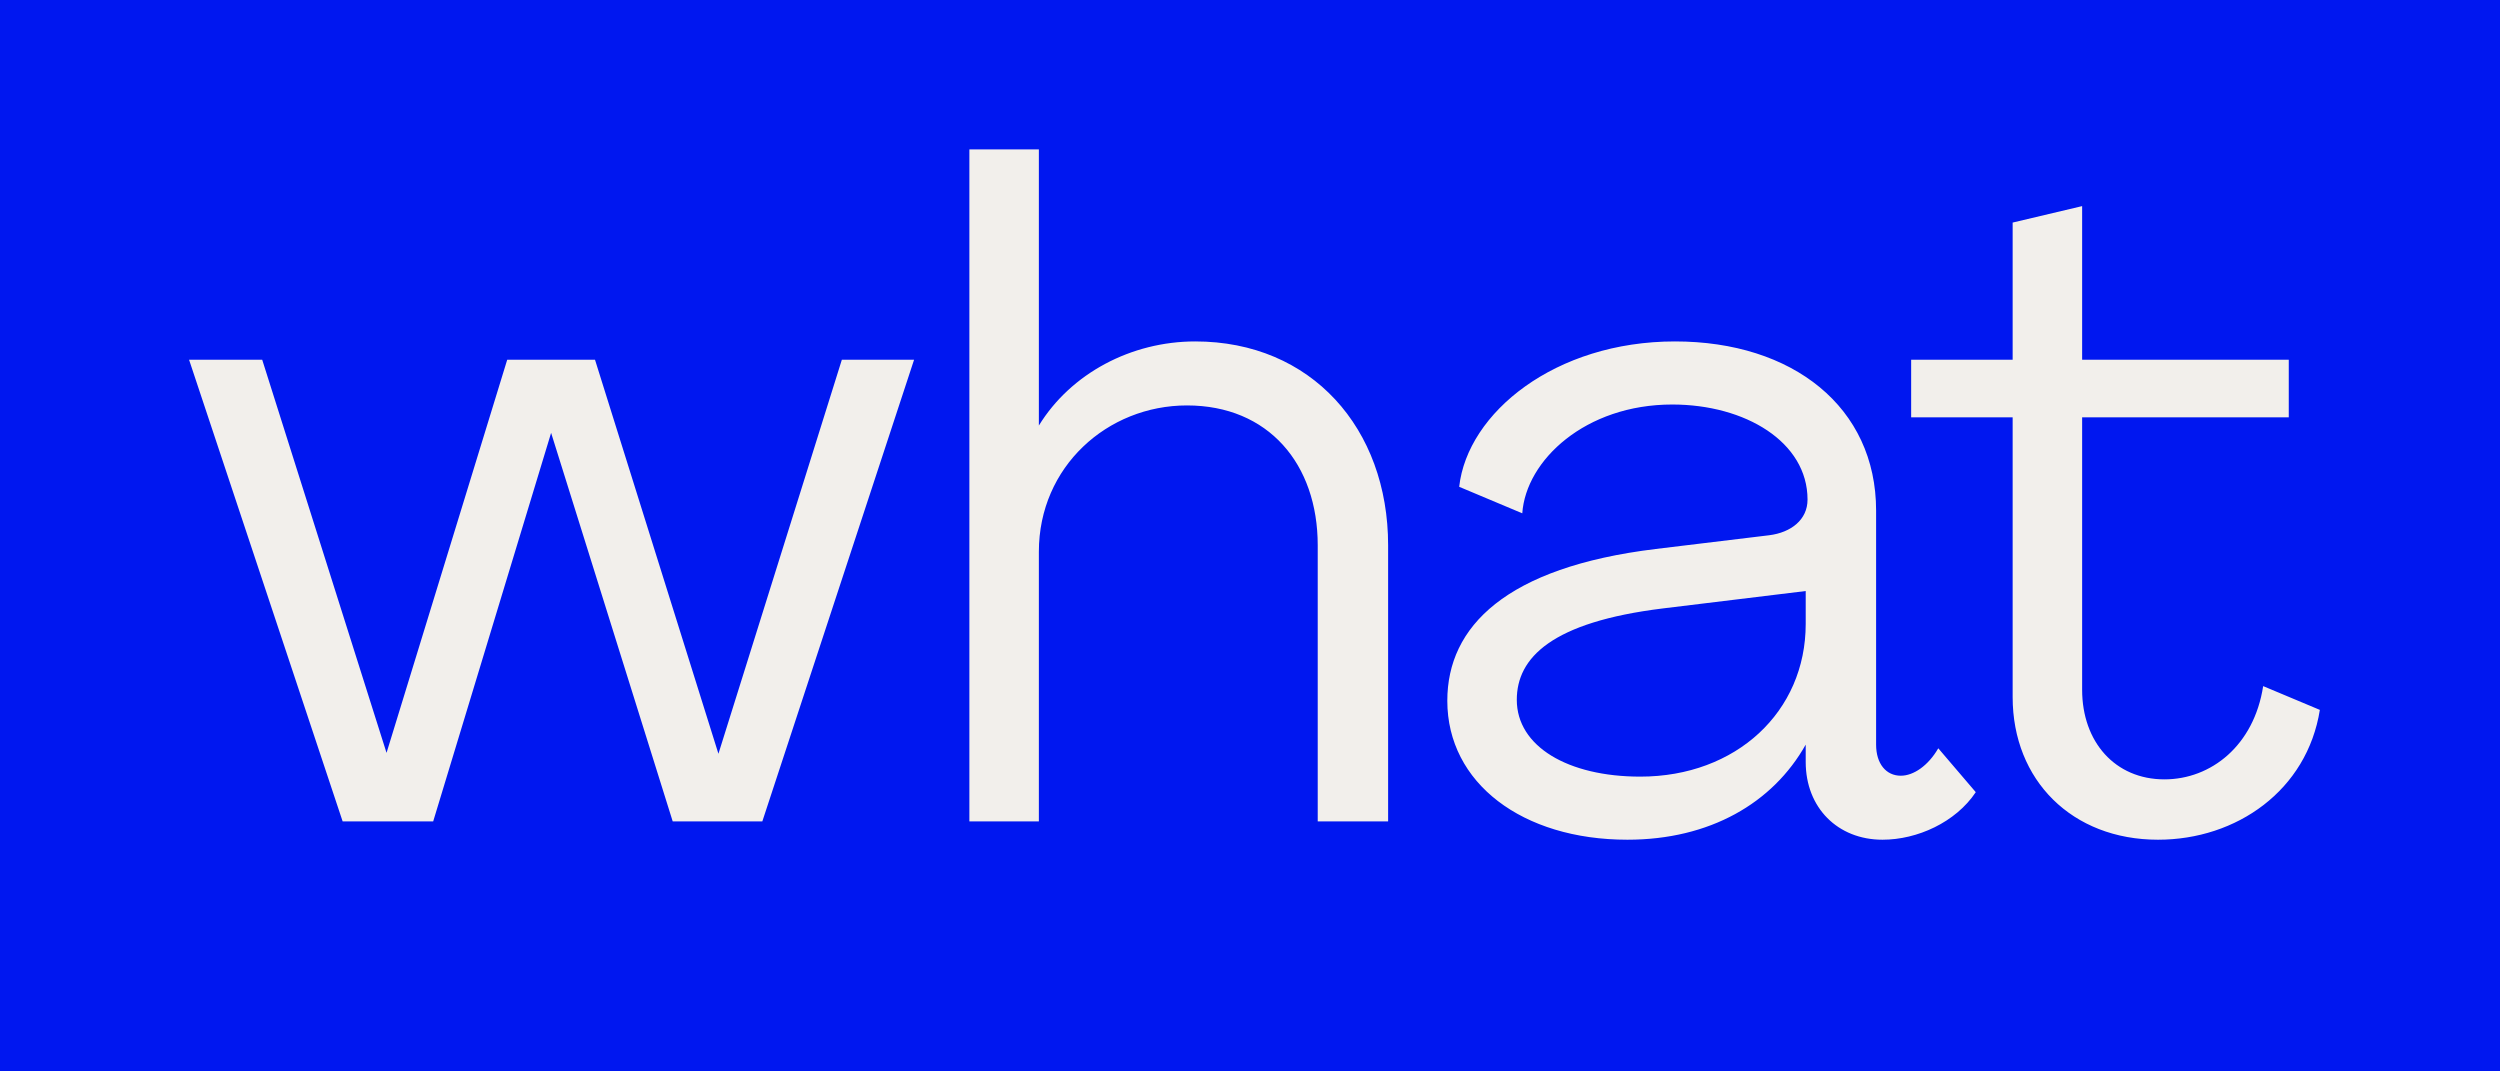
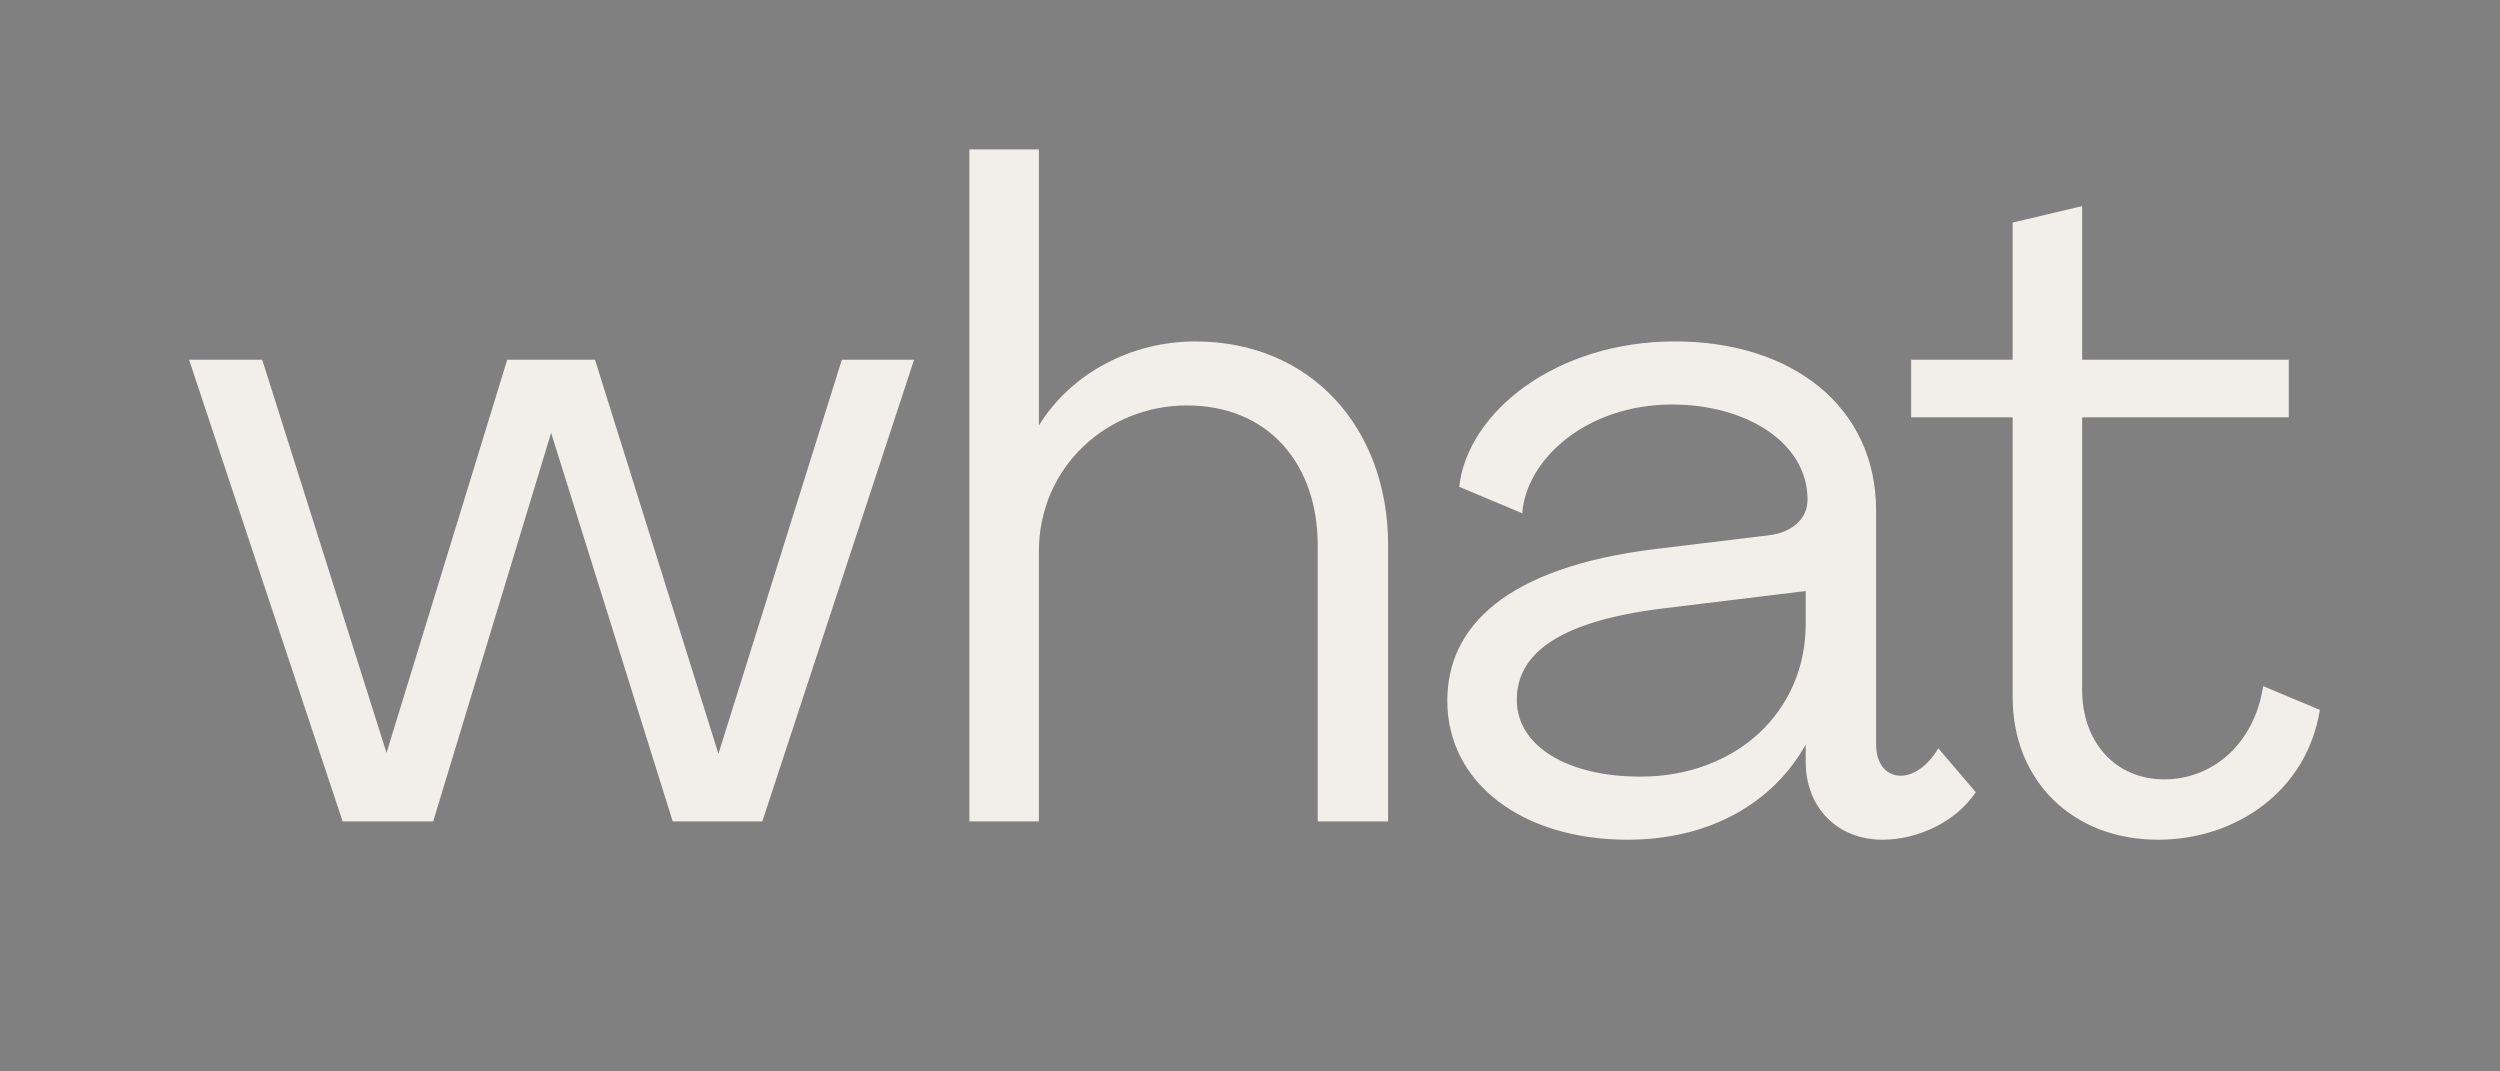
<svg xmlns="http://www.w3.org/2000/svg" width="350" height="150" viewBox="0 0 350 150" fill="none">
  <rect x="0" y="0" width="350" height="150" fill="#808080" stroke="none" />
  <g clip-path="url(#clip0_533_12)">
-     <rect width="350" height="150" fill="#0017F0" />
-     <path d="M47.971 115H60.644L77.156 60.6L94.18 115H106.724L127.972 50.36H117.86L100.58 105.528L83.299 50.36H71.011L54.115 105.4L36.708 50.36H26.468L47.971 115ZM135.713 115H145.441V77.24C145.441 65.336 155.041 56.76 166.177 56.76C177.569 56.76 184.481 64.952 184.481 76.344V115H194.337V76.344C194.337 59.96 183.585 47.8 167.329 47.8C158.369 47.8 149.921 52.28 145.441 59.576V20.92H135.713V115ZM227.839 117.56C239.359 117.56 248.191 112.44 252.799 104.248V106.68C252.799 113.08 257.279 117.56 263.551 117.56C268.415 117.56 273.791 115.128 276.607 110.904L271.359 104.76C269.951 107.192 267.903 108.6 266.111 108.6C264.062 108.6 262.655 106.936 262.655 104.248V71.48C262.655 57.016 251.007 47.8 234.495 47.8C217.727 47.8 205.439 57.784 204.286 68.152L213.119 71.864C213.631 64.44 221.951 56.632 234.111 56.632C244.351 56.632 253.055 61.88 253.055 69.944C253.055 72.76 250.751 74.552 247.679 74.936L231.807 76.856C210.815 79.416 202.623 87.736 202.623 98.104C202.623 109.624 213.119 117.56 227.839 117.56ZM229.631 108.728C219.519 108.728 212.351 104.504 212.351 97.976C212.351 92.088 217.215 87.096 232.831 85.176L252.799 82.744V87.352C252.799 99.64 243.071 108.728 229.631 108.728ZM302.123 117.56C313.131 117.56 322.987 110.648 324.779 99.384L316.843 96.056C315.563 104.376 309.547 109.112 303.019 109.112C296.107 109.112 291.499 103.864 291.499 96.568V58.424H320.427V50.36H291.499V28.856L281.771 31.16V50.36H267.562V58.424H281.771V97.592C281.771 109.24 290.091 117.56 302.123 117.56Z" fill="#F2EFEB" />
+     <path d="M47.971 115H60.644L77.156 60.6L94.18 115H106.724L127.972 50.36H117.86L100.58 105.528L83.299 50.36H71.011L54.115 105.4L36.708 50.36H26.468L47.971 115M135.713 115H145.441V77.24C145.441 65.336 155.041 56.76 166.177 56.76C177.569 56.76 184.481 64.952 184.481 76.344V115H194.337V76.344C194.337 59.96 183.585 47.8 167.329 47.8C158.369 47.8 149.921 52.28 145.441 59.576V20.92H135.713V115ZM227.839 117.56C239.359 117.56 248.191 112.44 252.799 104.248V106.68C252.799 113.08 257.279 117.56 263.551 117.56C268.415 117.56 273.791 115.128 276.607 110.904L271.359 104.76C269.951 107.192 267.903 108.6 266.111 108.6C264.062 108.6 262.655 106.936 262.655 104.248V71.48C262.655 57.016 251.007 47.8 234.495 47.8C217.727 47.8 205.439 57.784 204.286 68.152L213.119 71.864C213.631 64.44 221.951 56.632 234.111 56.632C244.351 56.632 253.055 61.88 253.055 69.944C253.055 72.76 250.751 74.552 247.679 74.936L231.807 76.856C210.815 79.416 202.623 87.736 202.623 98.104C202.623 109.624 213.119 117.56 227.839 117.56ZM229.631 108.728C219.519 108.728 212.351 104.504 212.351 97.976C212.351 92.088 217.215 87.096 232.831 85.176L252.799 82.744V87.352C252.799 99.64 243.071 108.728 229.631 108.728ZM302.123 117.56C313.131 117.56 322.987 110.648 324.779 99.384L316.843 96.056C315.563 104.376 309.547 109.112 303.019 109.112C296.107 109.112 291.499 103.864 291.499 96.568V58.424H320.427V50.36H291.499V28.856L281.771 31.16V50.36H267.562V58.424H281.771V97.592C281.771 109.24 290.091 117.56 302.123 117.56Z" fill="#F2EFEB" />
  </g>
  <defs>
    <clipPath id="clip0_533_12">
      <rect width="350" height="150" fill="white" />
    </clipPath>
  </defs>
</svg>